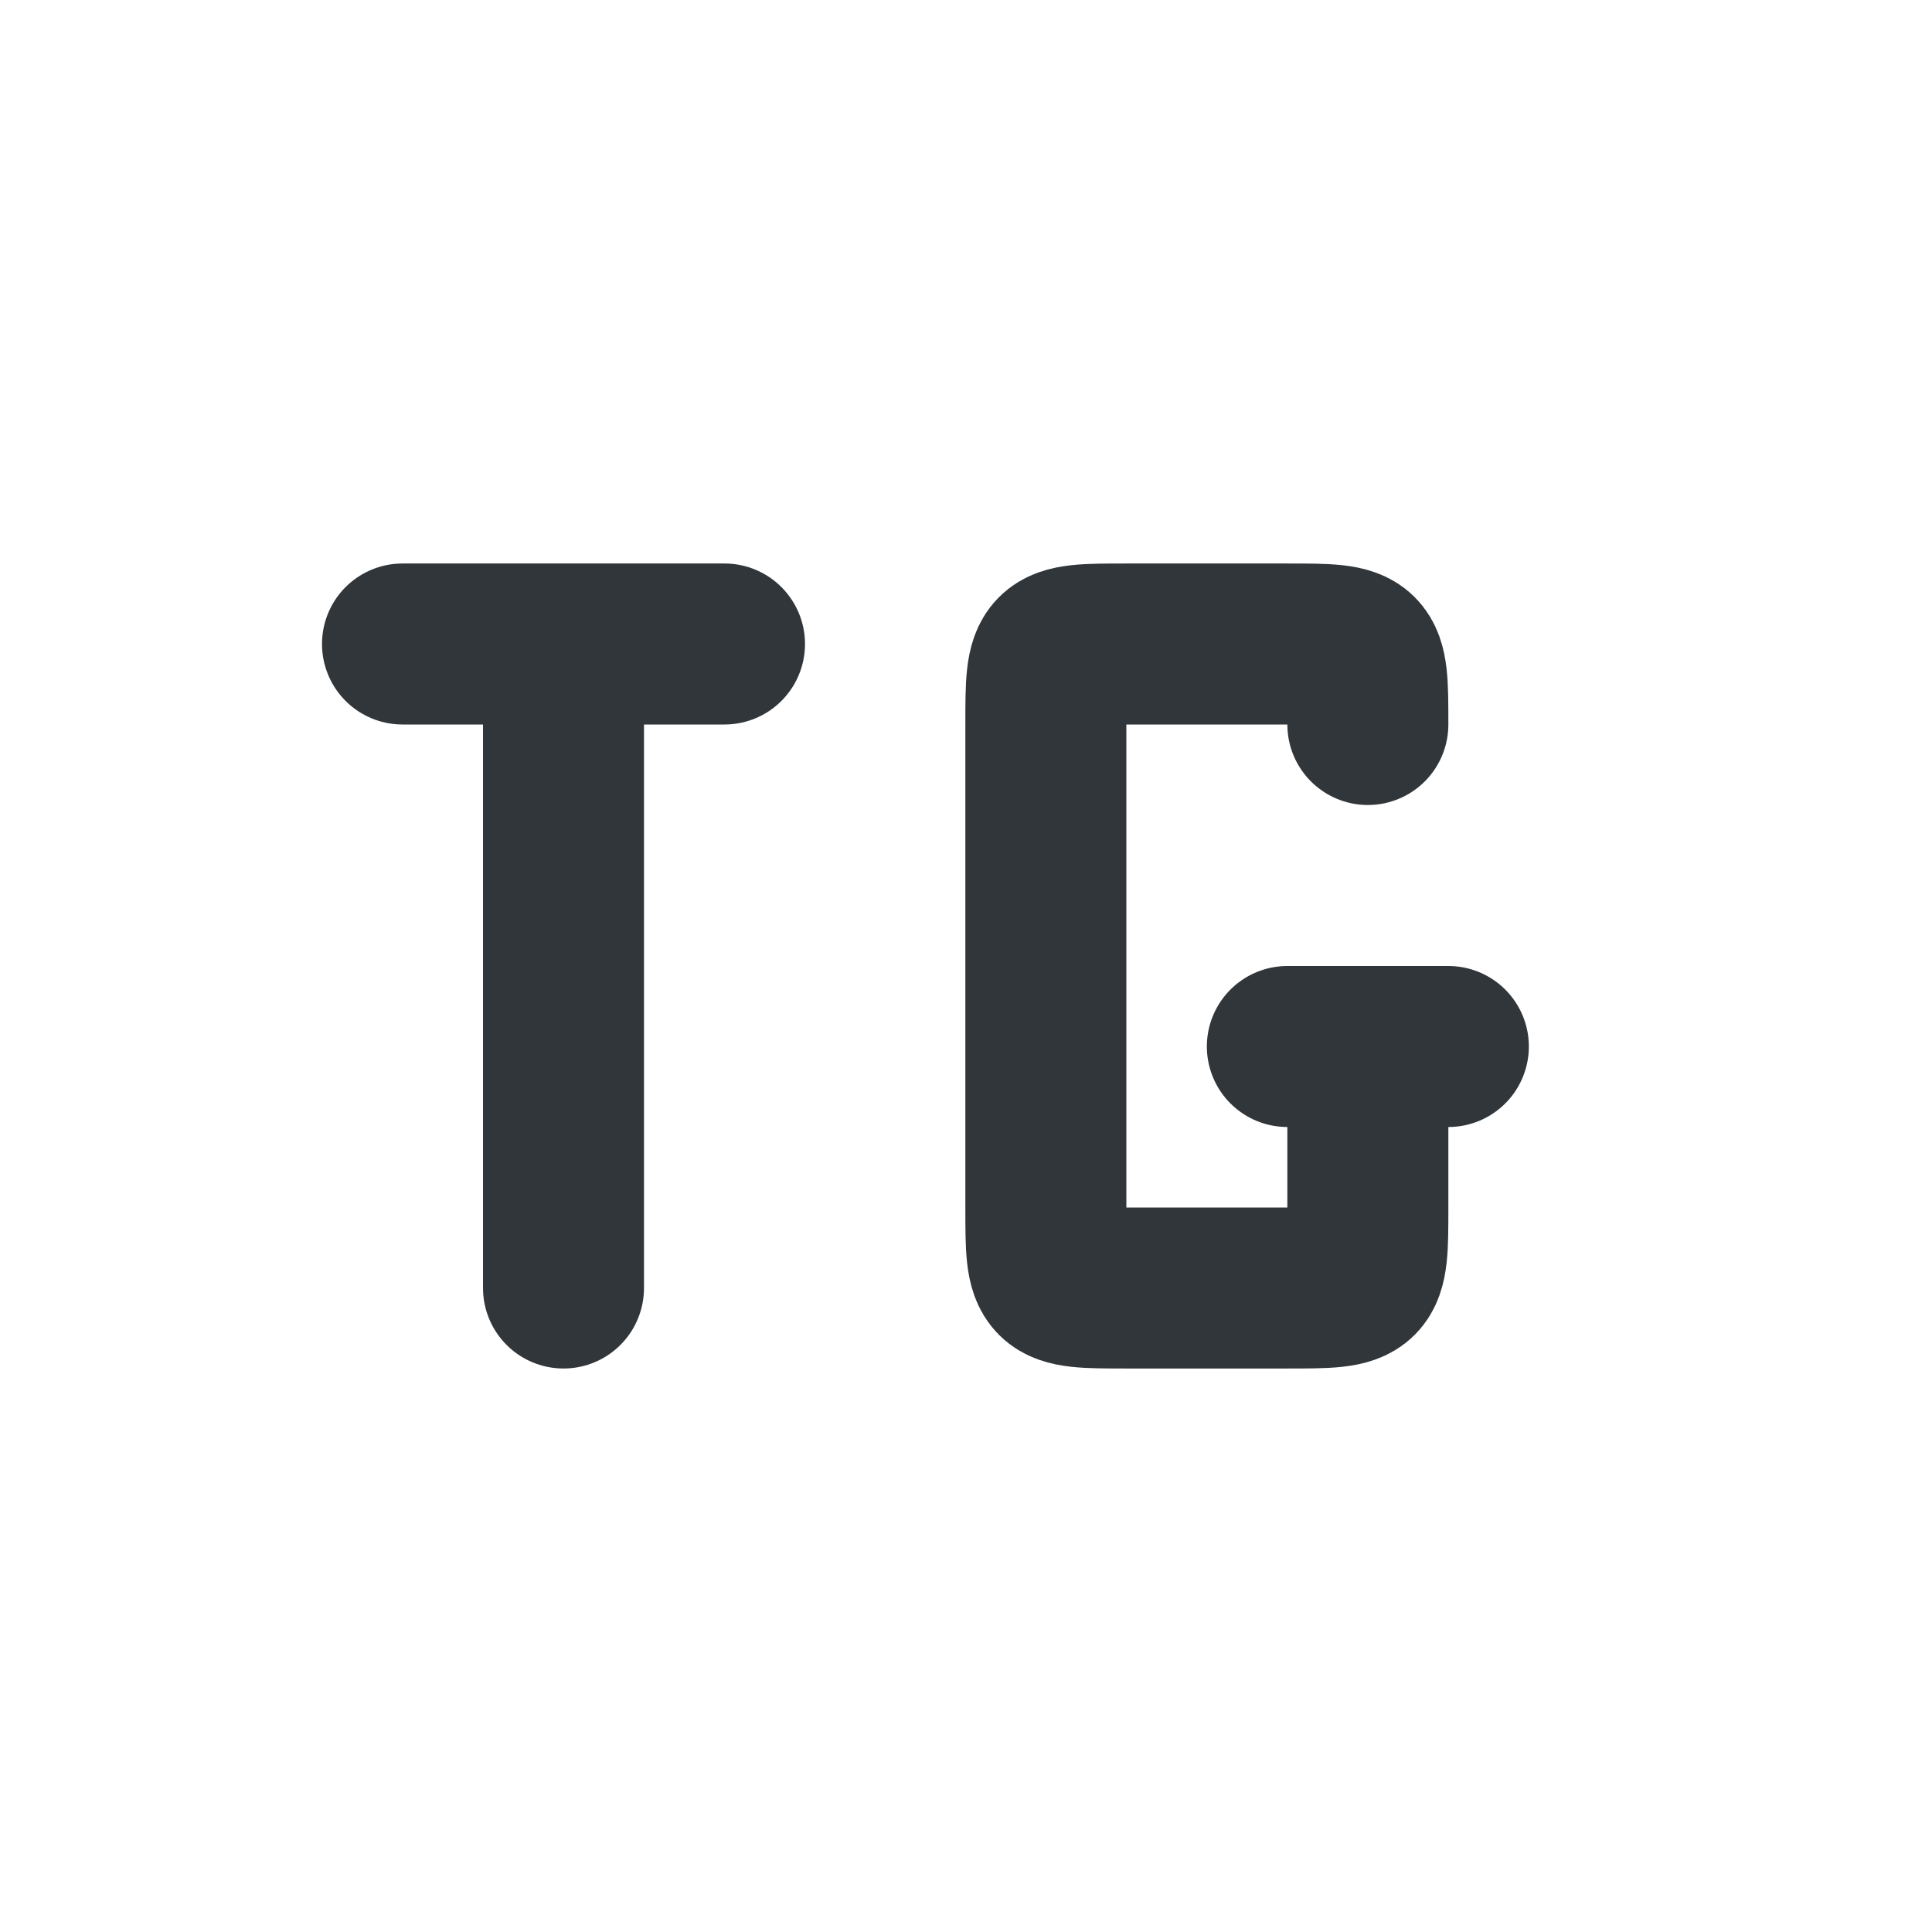
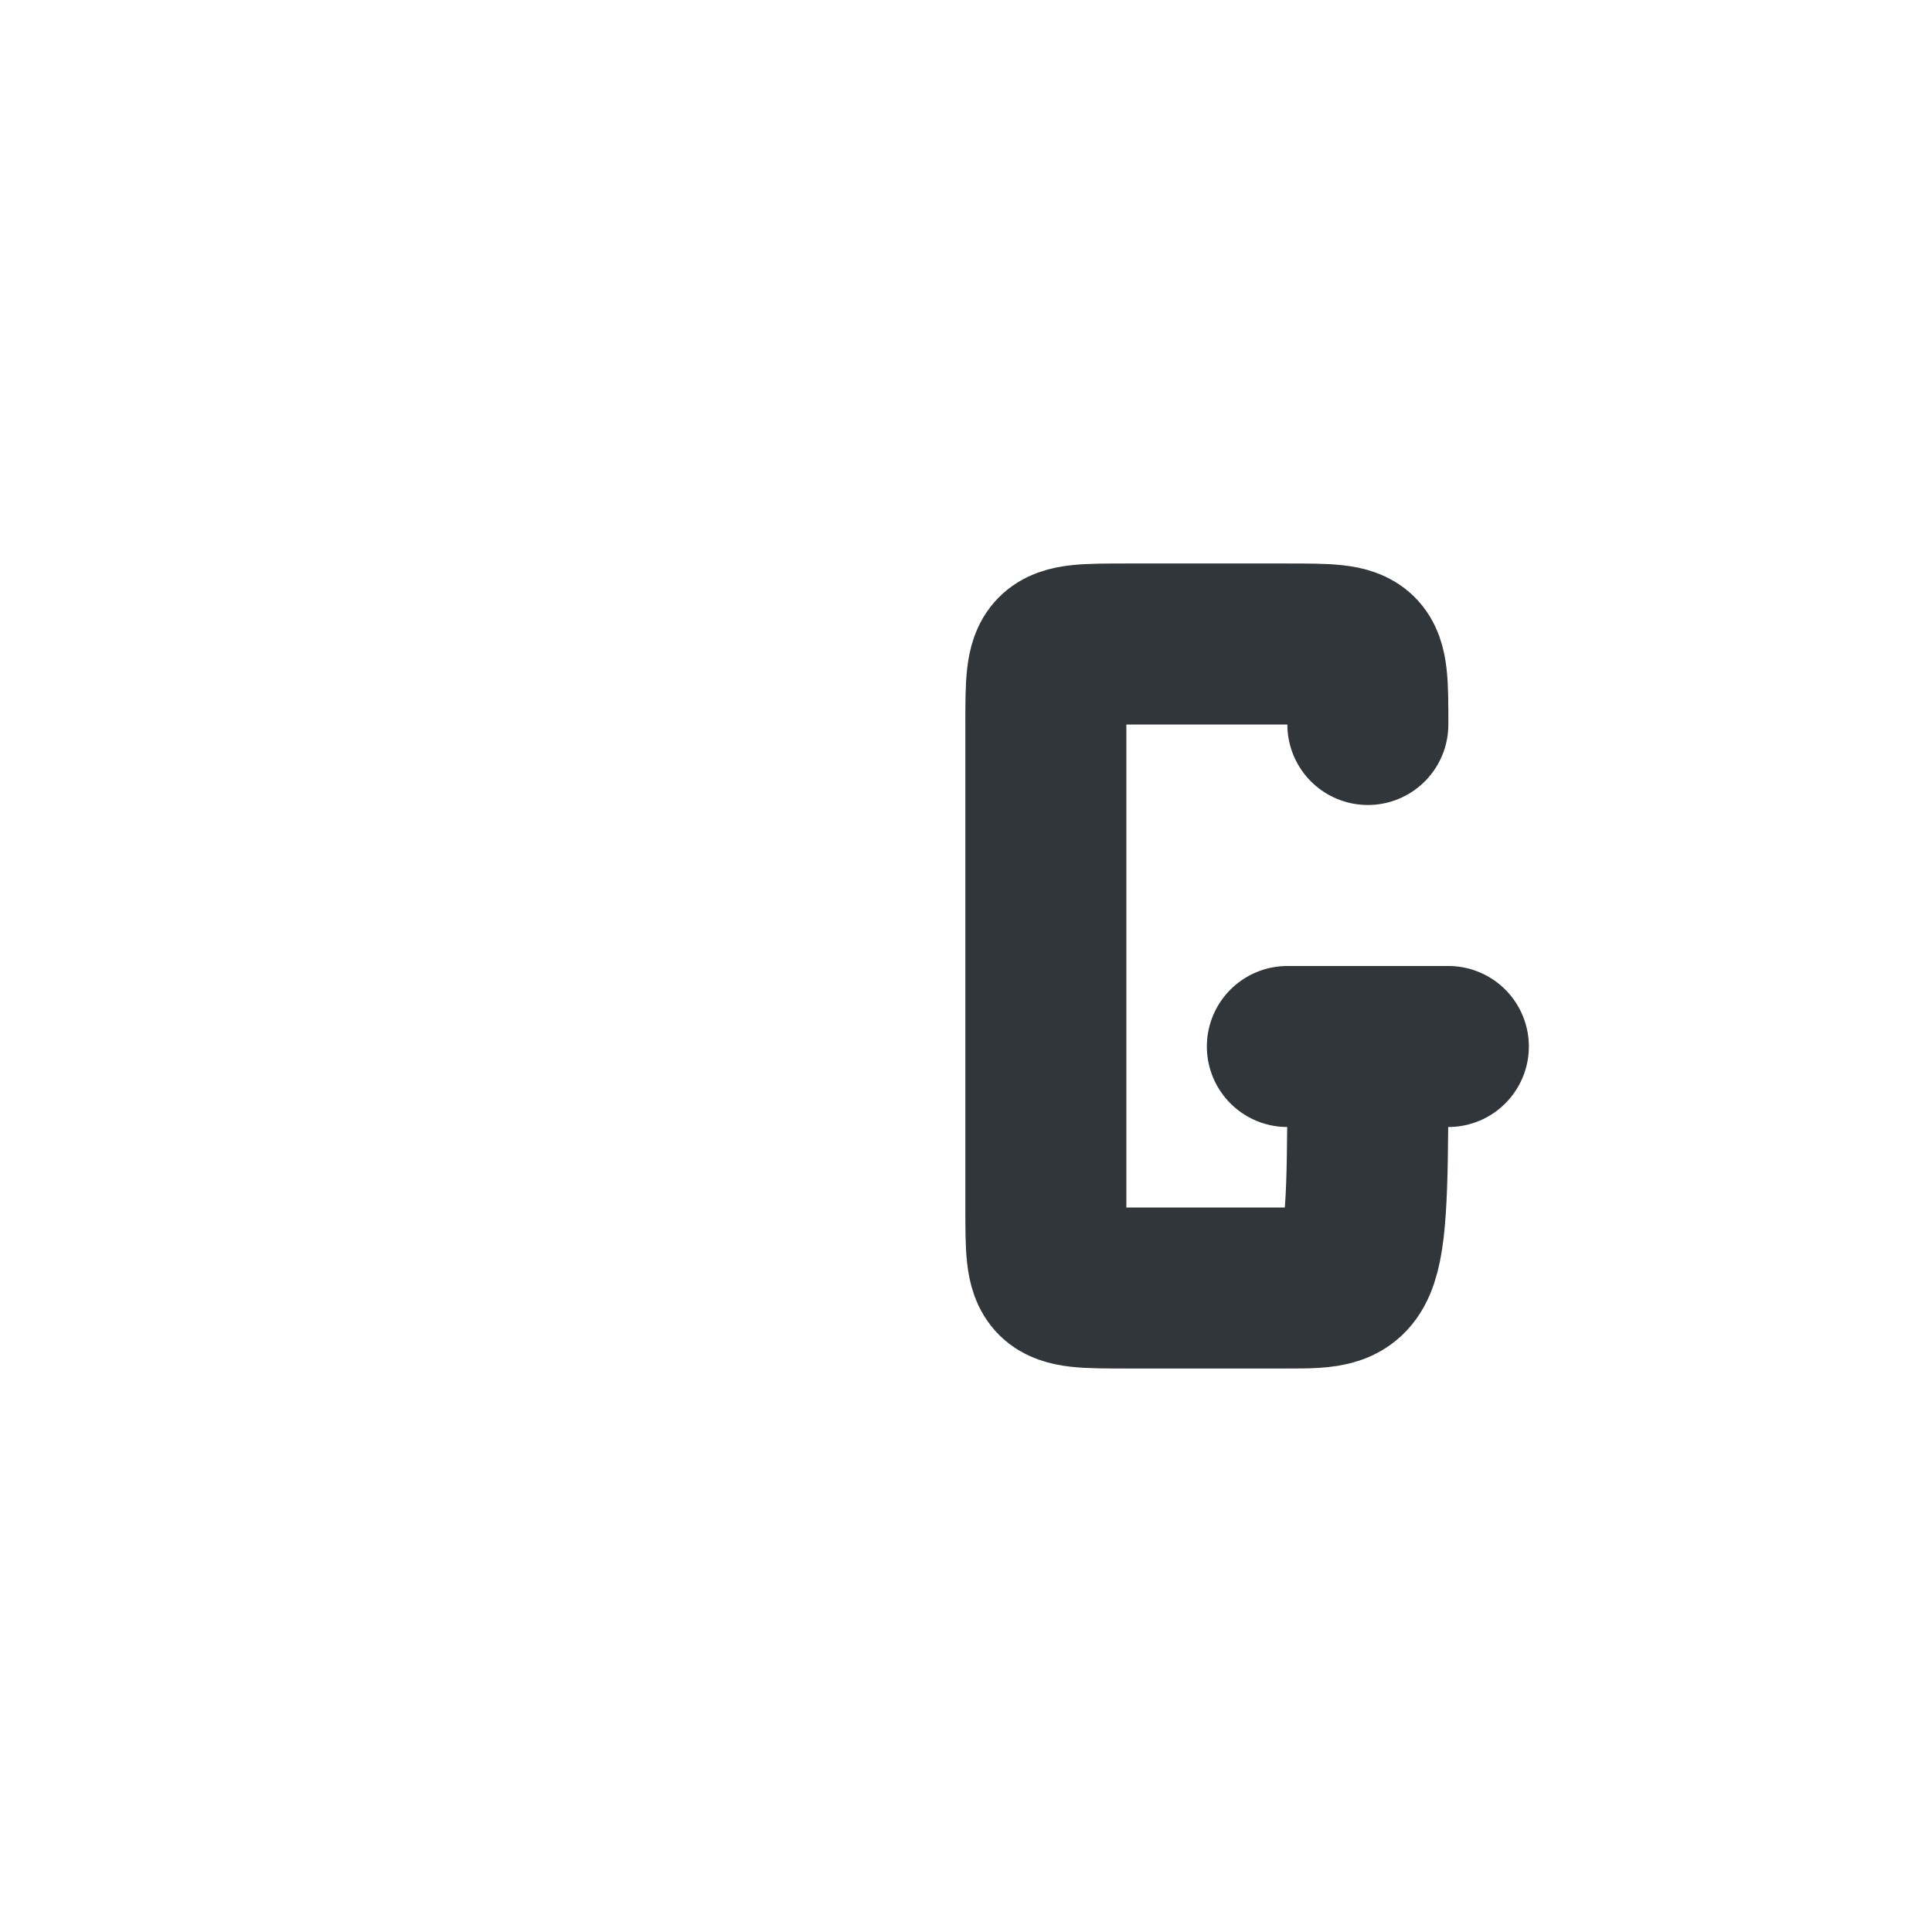
<svg xmlns="http://www.w3.org/2000/svg" width="12pt" height="12pt" version="1.1" viewBox="0 0 12 12">
  <g>
-     <path style="fill:none;stroke-width:2;stroke-linecap:round;stroke:rgb(19.216%,21.176%,23.137%)" d="M 4 7 L 8 7 M 6 15 L 6 7" transform="matrix(0.5,0,0,0.5,0.5,0.5)" />
-     <path style="fill:none;stroke-width:2;stroke-linecap:round;stroke-linejoin:bevel;stroke:rgb(19.216%,21.176%,23.137%)" d="M 14.992 12 L 16.992 12 M 15.992 12 L 15.992 14 C 15.992 15 15.992 15 14.992 15 C 14.586 15 13.289 15 12.992 15 C 11.992 15 11.992 15 11.992 14 L 11.992 8 C 11.992 7 11.992 7 12.992 7 C 13.242 7 14.609 7 14.992 7 C 15.992 7 15.992 7 15.992 8" transform="matrix(0.5,0,0,0.5,0.5,0.5)" />
+     <path style="fill:none;stroke-width:2;stroke-linecap:round;stroke-linejoin:bevel;stroke:rgb(19.216%,21.176%,23.137%)" d="M 14.992 12 L 16.992 12 M 15.992 12 C 15.992 15 15.992 15 14.992 15 C 14.586 15 13.289 15 12.992 15 C 11.992 15 11.992 15 11.992 14 L 11.992 8 C 11.992 7 11.992 7 12.992 7 C 13.242 7 14.609 7 14.992 7 C 15.992 7 15.992 7 15.992 8" transform="matrix(0.5,0,0,0.5,0.5,0.5)" />
  </g>
</svg>